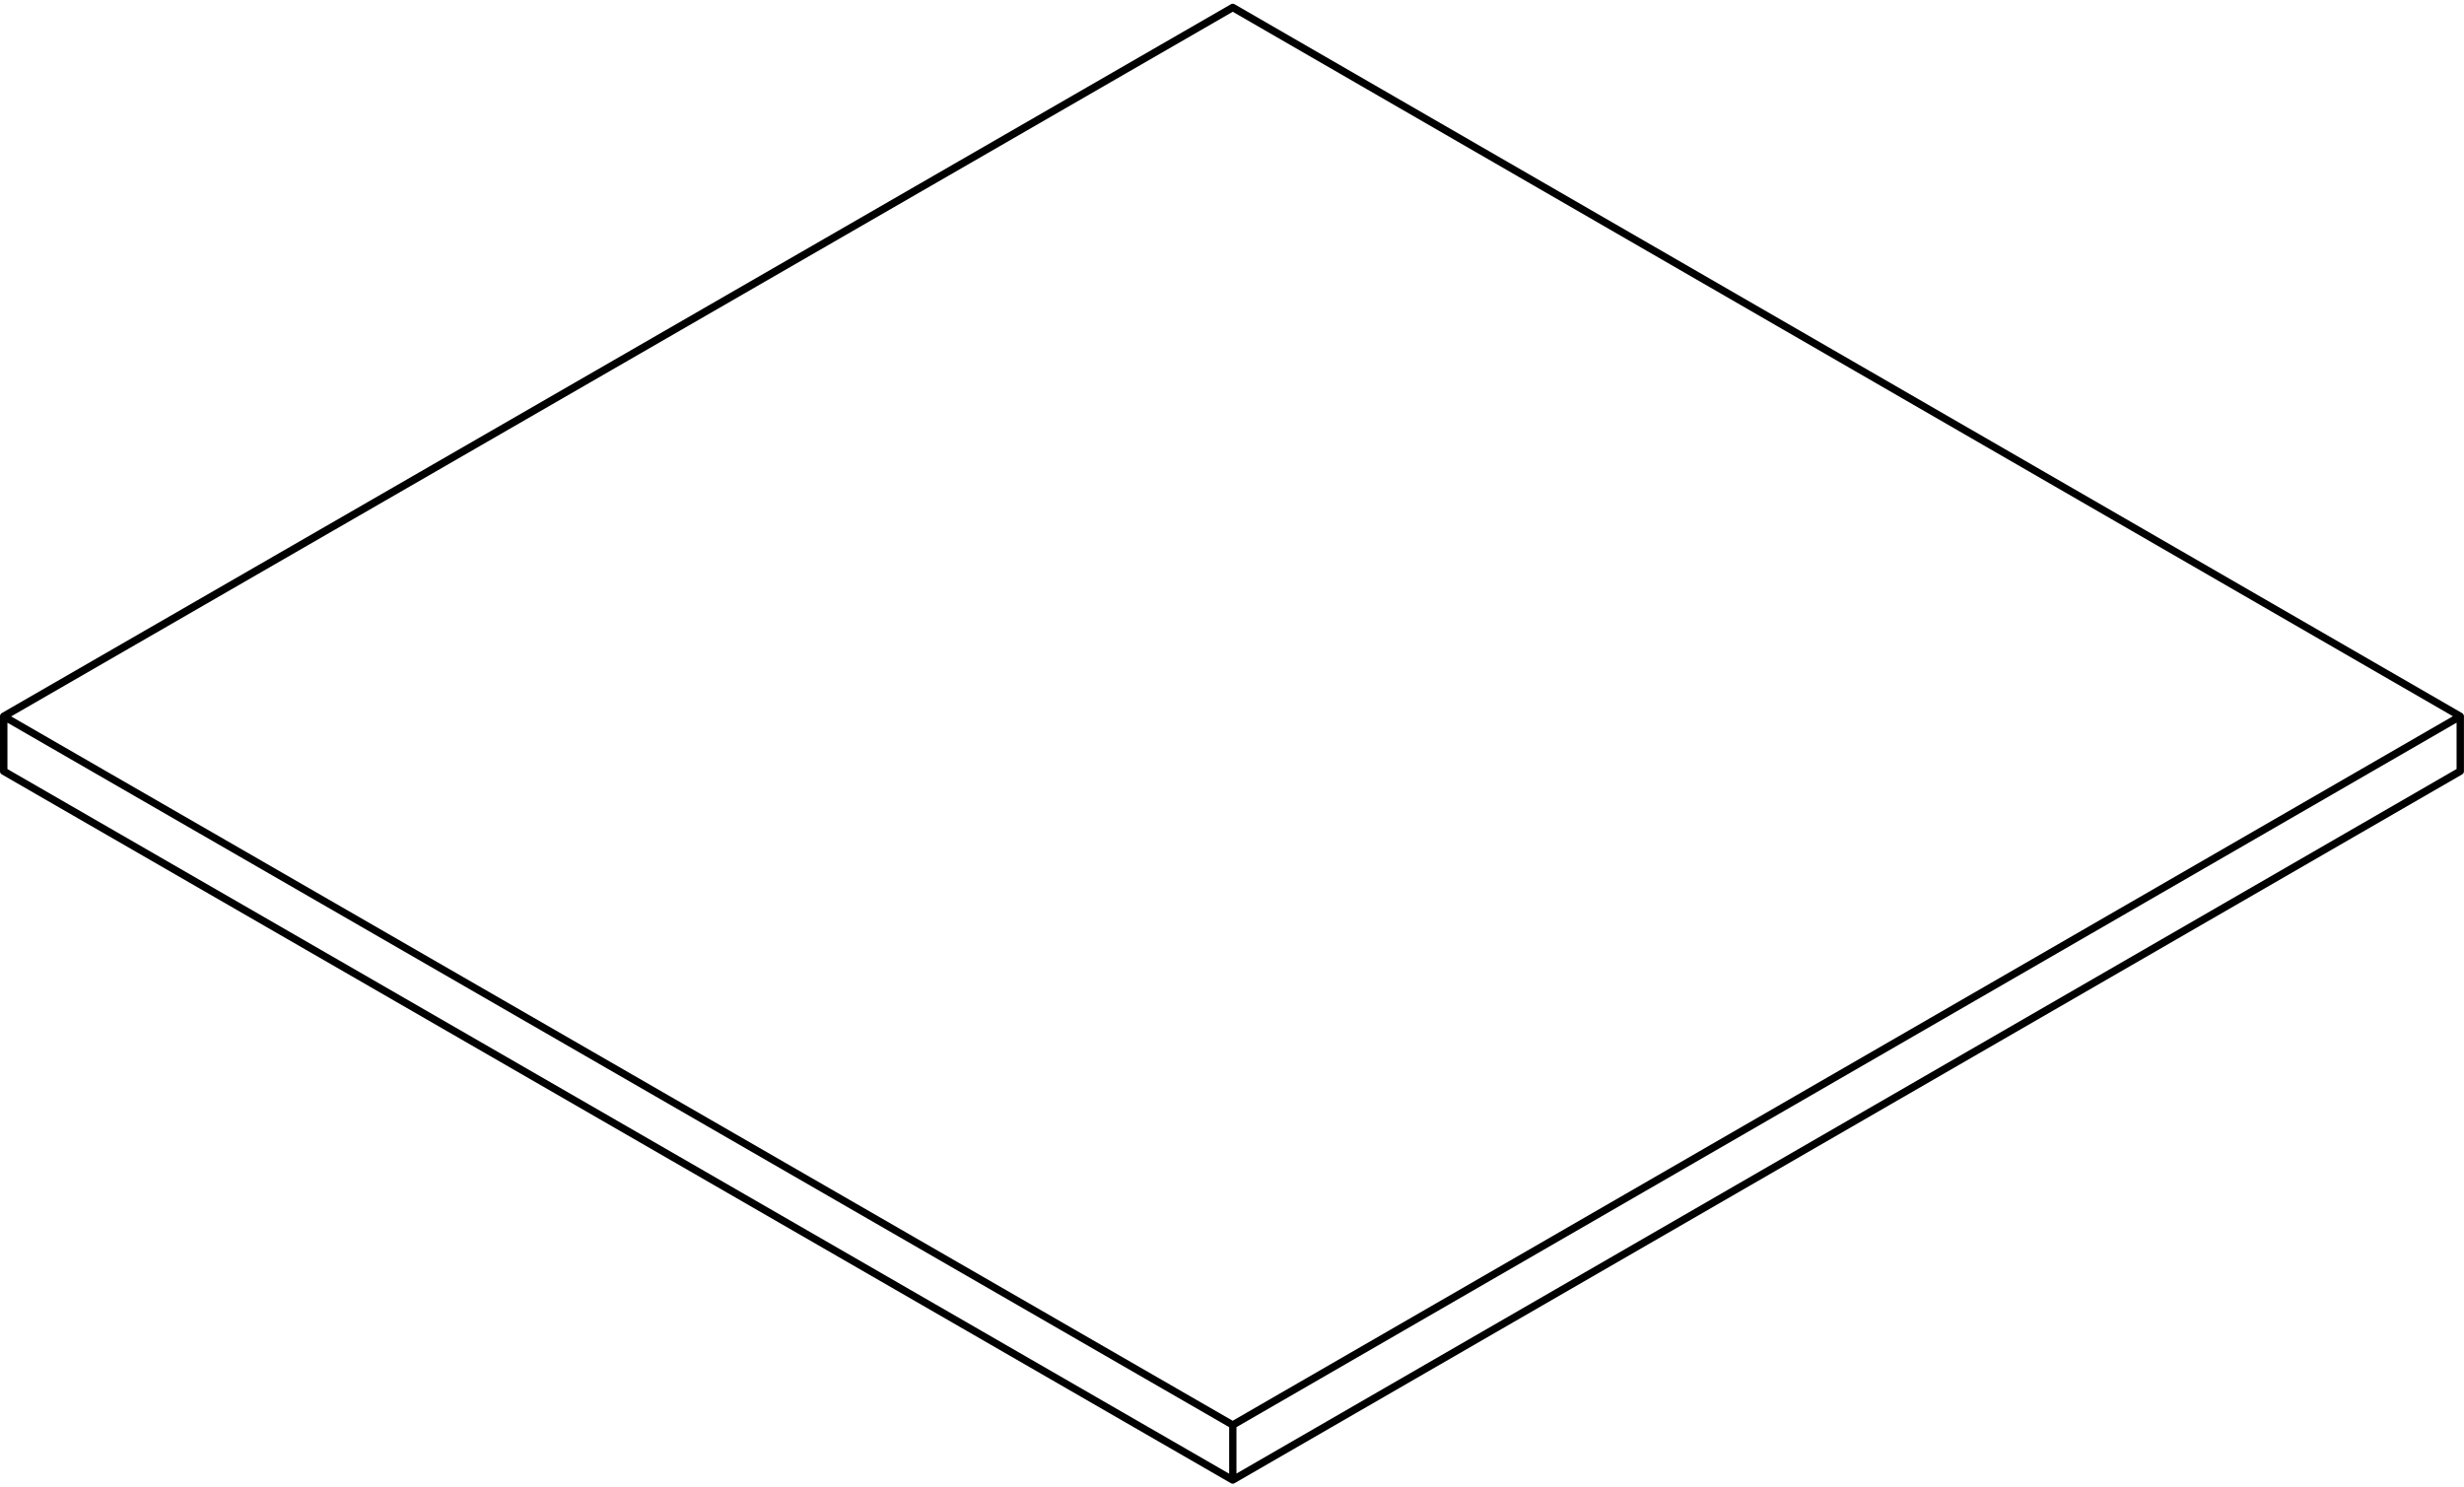
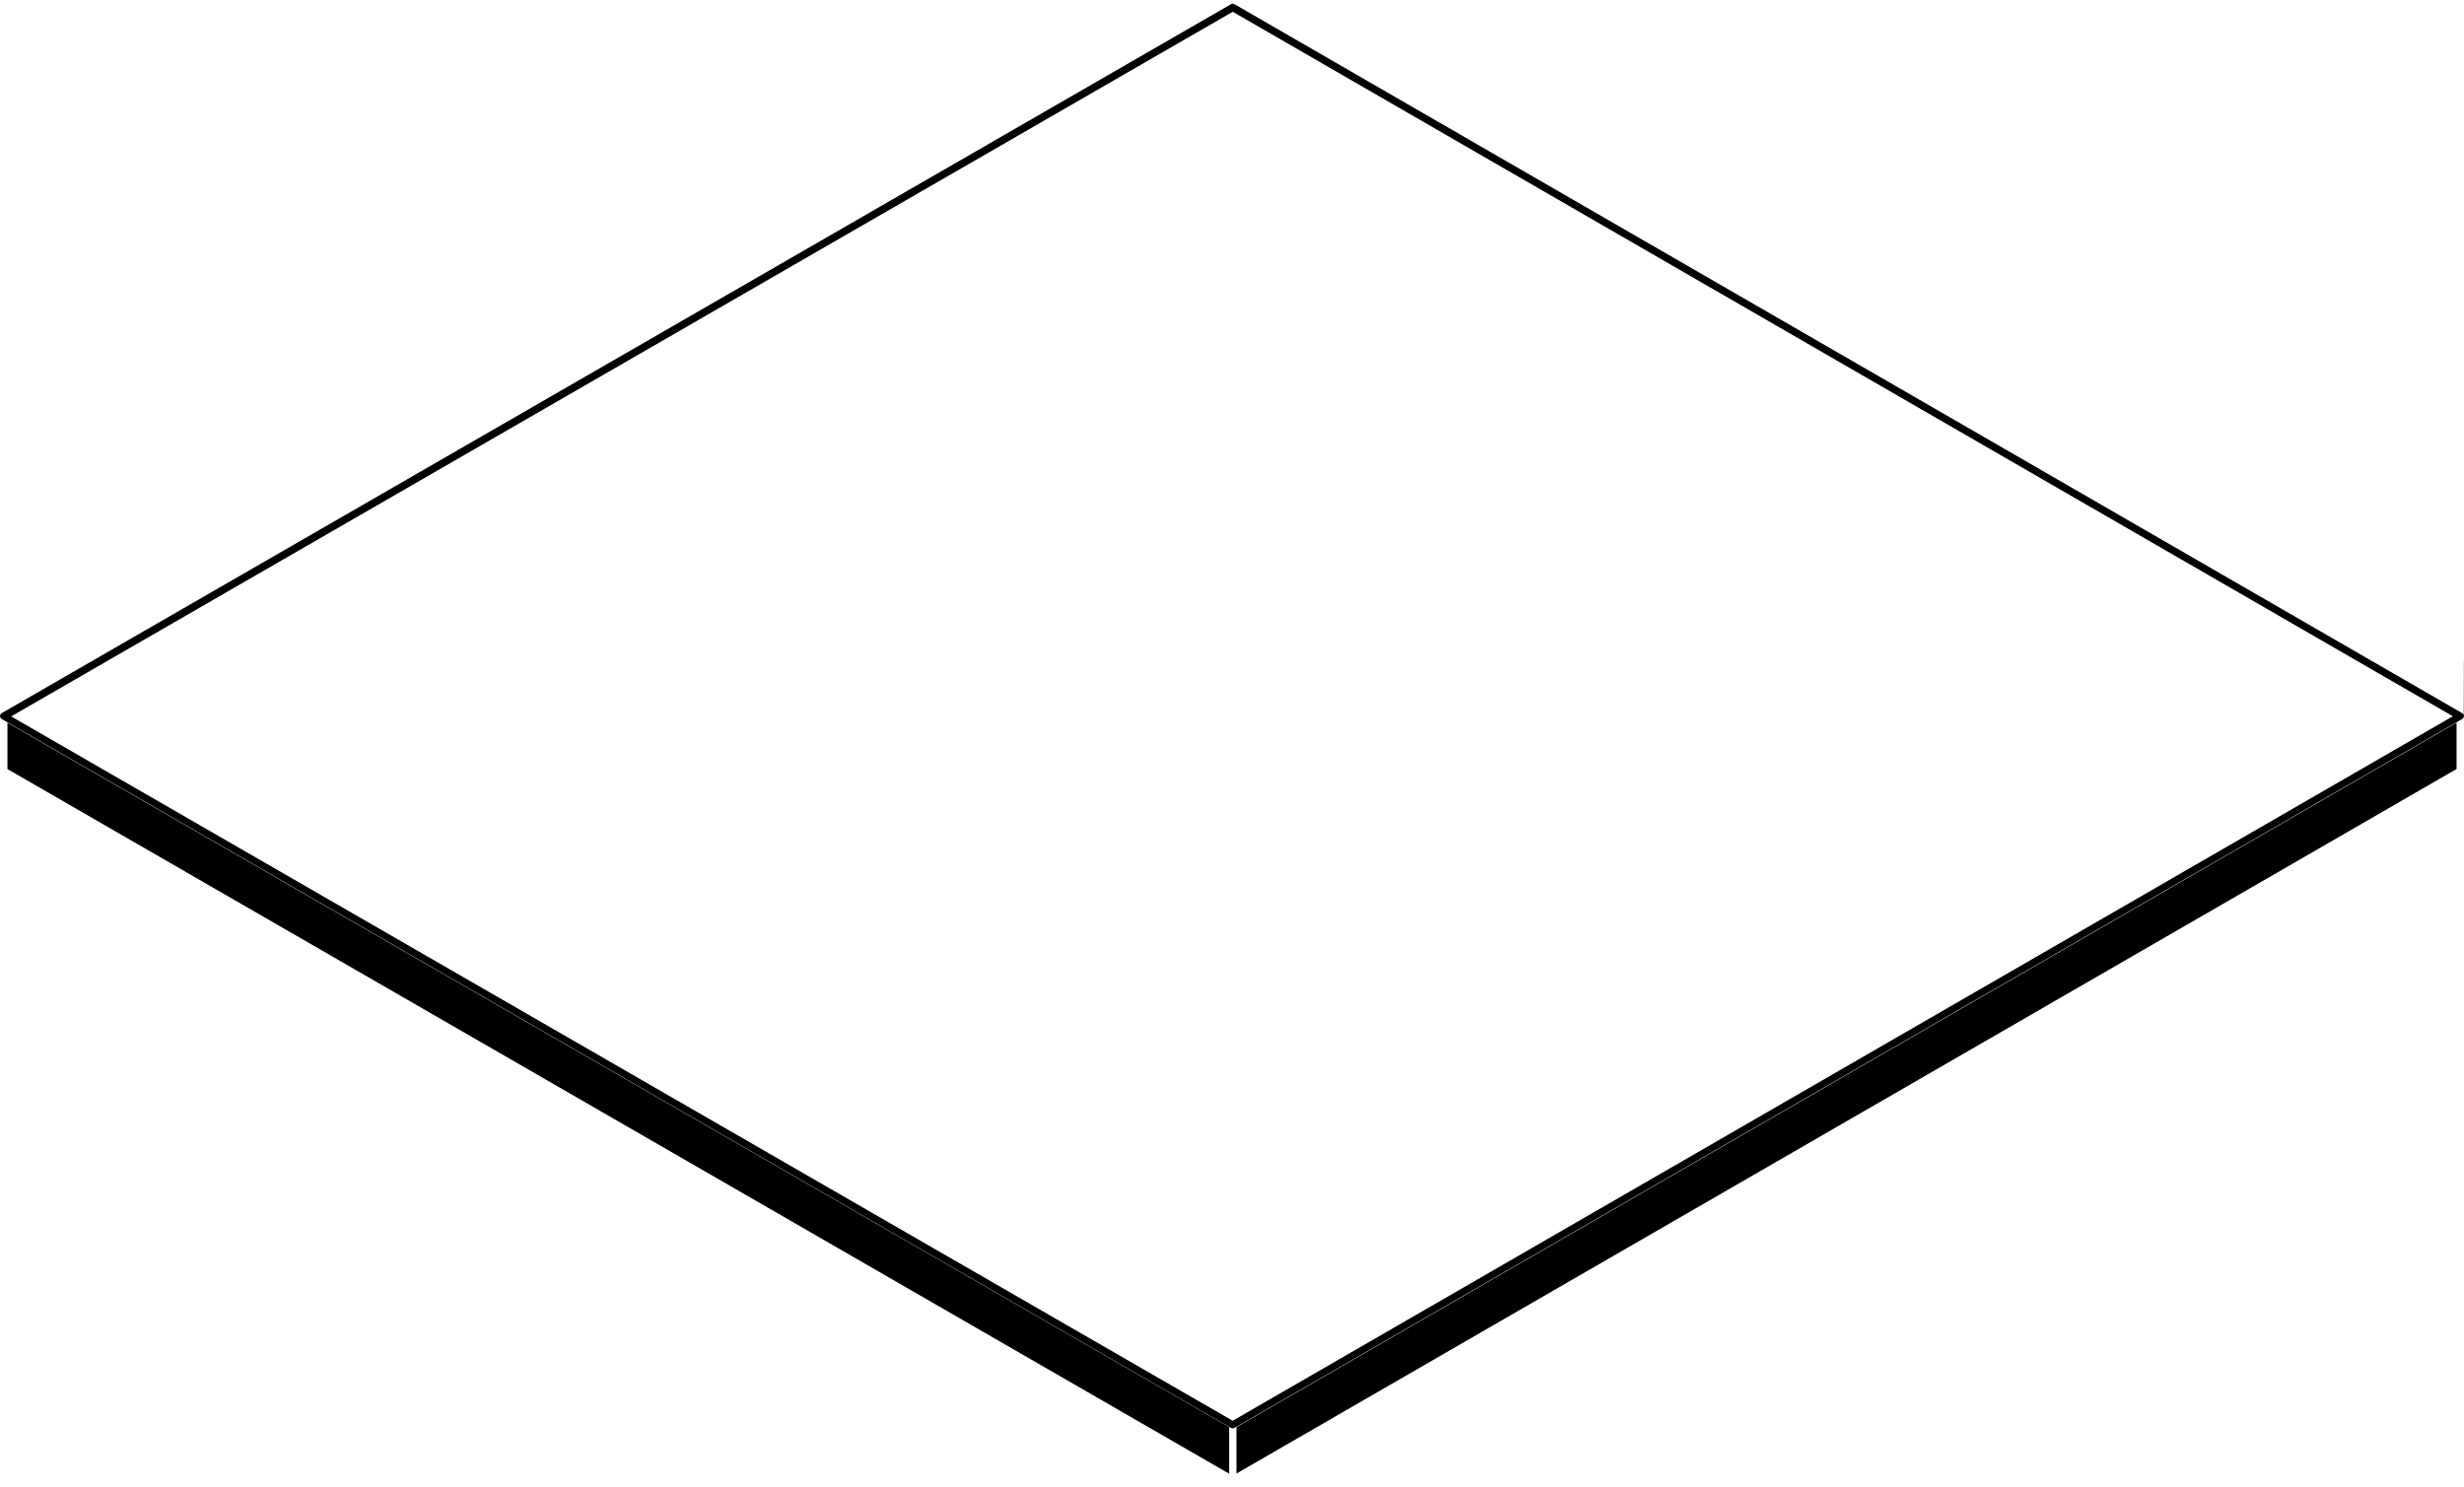
<svg xmlns="http://www.w3.org/2000/svg" width="159" height="96" viewBox="0 0 158.319 95.109">
-   <path d="M158.3 45.727c-.006-.02-.014-.04-.023-.056s-.022-.034-.037-.05-.03-.027-.05-.038L79.33.036c-.007-.005-.015-.01-.023-.013-.032-.015-.066-.02-.1-.02-.018-.007-.066.006-.1.02v.001l-.023.012L.118 45.584a.28.28 0 0 0-.045.034c-.015.014-.03.033-.04.052a.22.22 0 0 0-.023.057c-.005.02-.01.042-.01.062l.001 3.558a.26.26 0 0 0 .03.093c.017.028.04.054.066.073l.025.017 78.96 45.544c.02.013.04.02.06.026s.06.012.063.008c.02 0 .04-.002.06-.007a.23.23 0 0 0 .063-.027l78.865-45.544c.008-.004.015-.01.022-.014.03-.02.053-.048.07-.078a.23.23 0 0 0 .029-.093.15.15 0 0 0 .001-.03v-3.522c.003-.025.001-.047-.005-.067zm-79.34 48.73L.478 49.184v-2.98l78.5 45.272v2.982zm.24-3.395L.716 45.8 79.208.516l78.396 45.273-78.396 45.273zm78.634-41.878L79.446 94.457v-2.982l78.396-45.272v2.98z" />
+   <path d="M158.3 45.727c-.006-.02-.014-.04-.023-.056s-.022-.034-.037-.05-.03-.027-.05-.038L79.33.036c-.007-.005-.015-.01-.023-.013-.032-.015-.066-.02-.1-.02-.018-.007-.066.006-.1.02v.001l-.023.012L.118 45.584a.28.28 0 0 0-.045.034c-.015.014-.03.033-.04.052a.22.22 0 0 0-.023.057c-.005.02-.01.042-.01.062a.26.26 0 0 0 .03.093c.017.028.04.054.066.073l.025.017 78.96 45.544c.02.013.04.02.06.026s.06.012.063.008c.02 0 .04-.002.06-.007a.23.23 0 0 0 .063-.027l78.865-45.544c.008-.004.015-.01.022-.014.03-.02.053-.048.07-.078a.23.23 0 0 0 .029-.093.15.15 0 0 0 .001-.03v-3.522c.003-.025.001-.047-.005-.067zm-79.34 48.73L.478 49.184v-2.98l78.5 45.272v2.982zm.24-3.395L.716 45.8 79.208.516l78.396 45.273-78.396 45.273zm78.634-41.878L79.446 94.457v-2.982l78.396-45.272v2.98z" />
</svg>